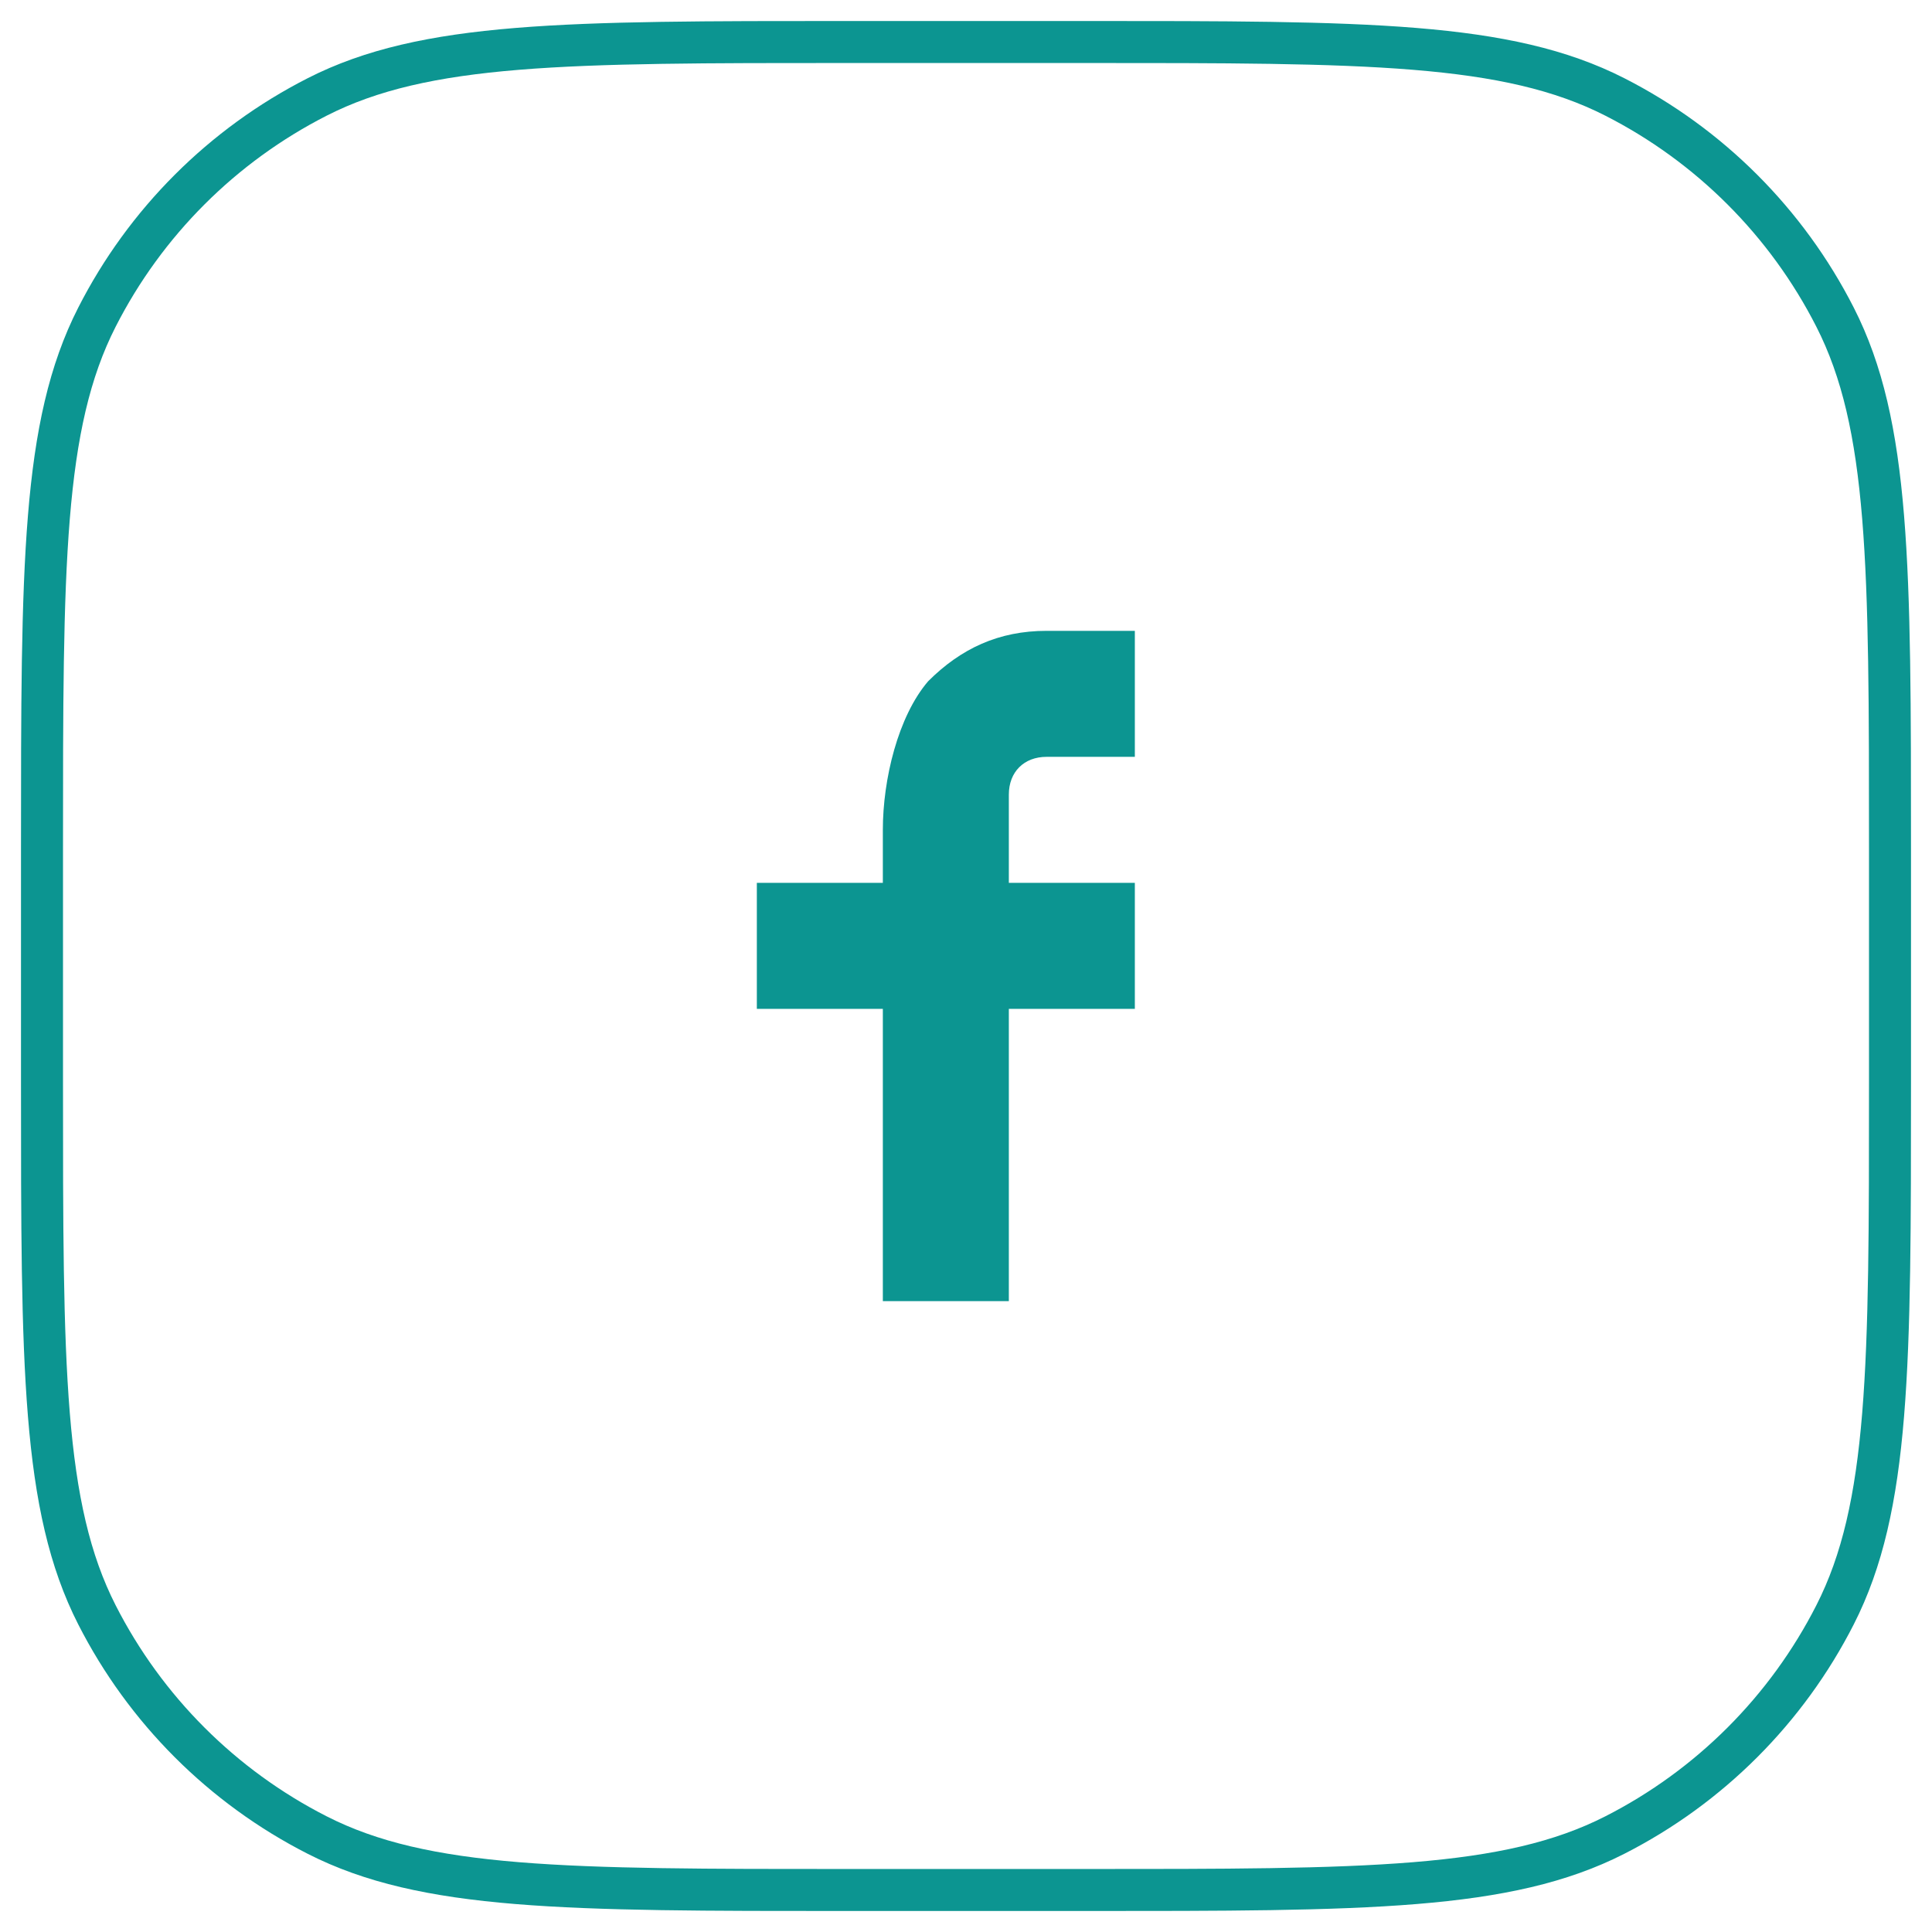
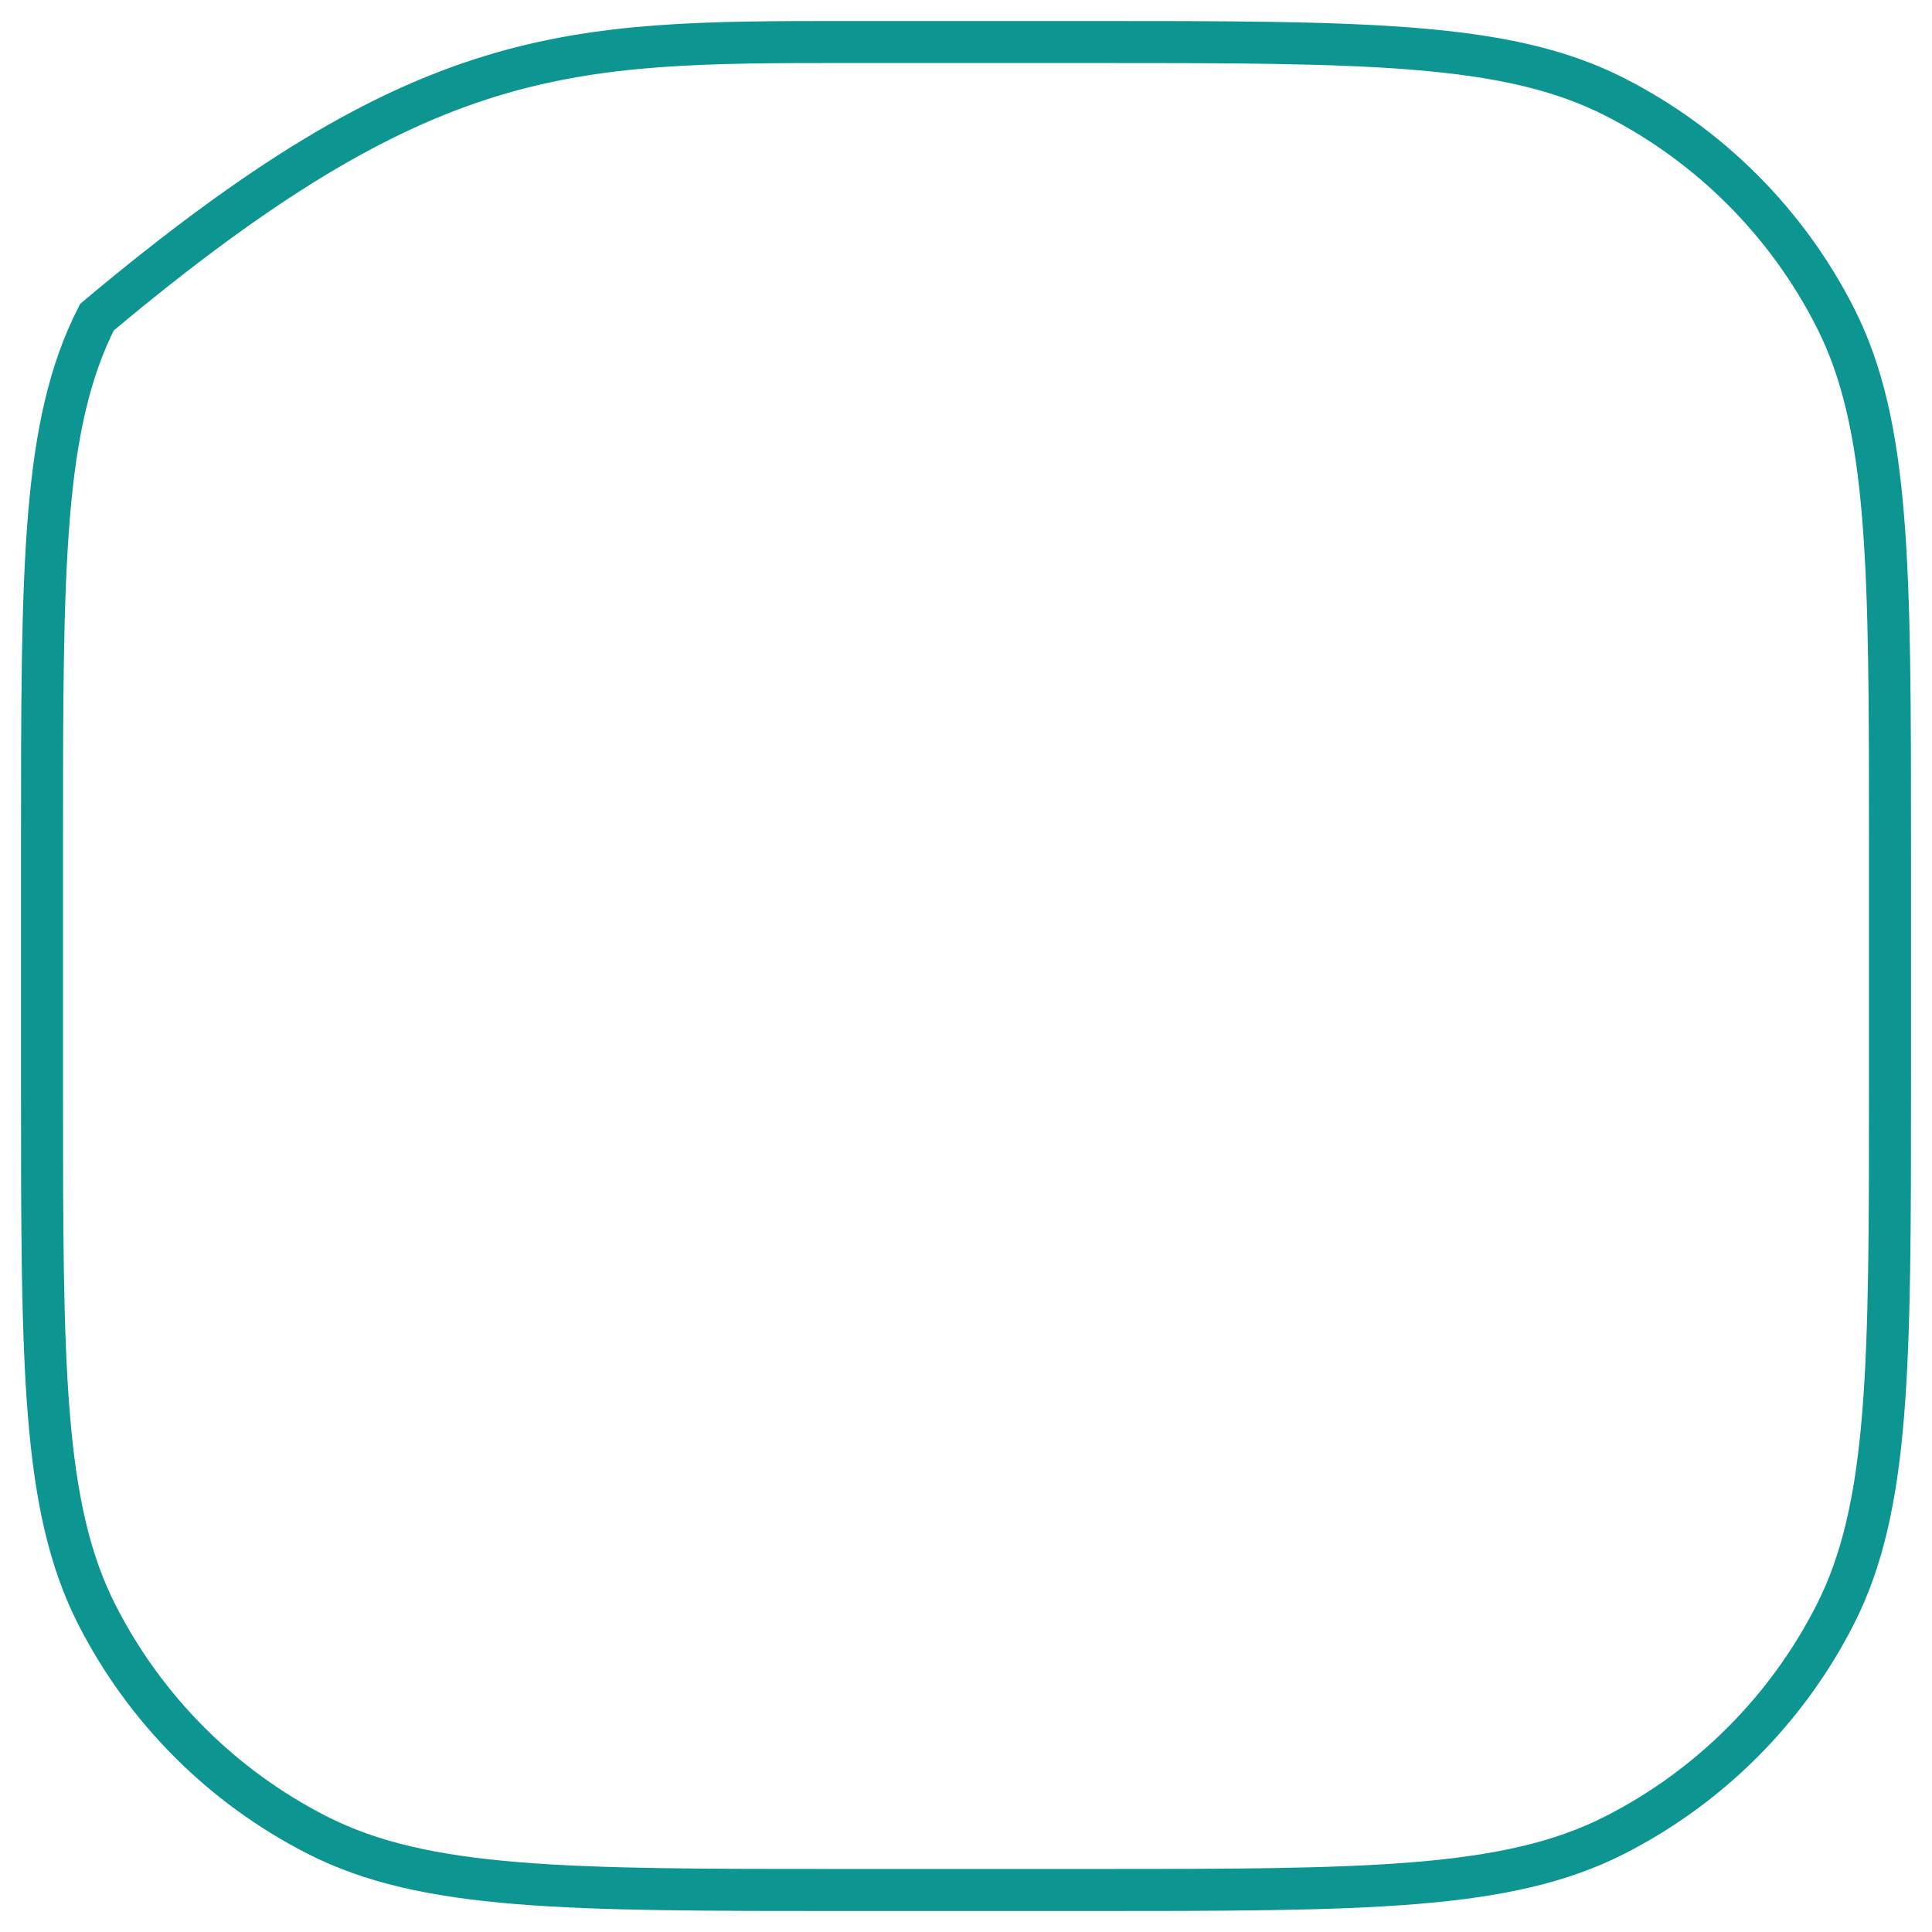
<svg xmlns="http://www.w3.org/2000/svg" width="46" height="46" viewBox="0 0 46 46" fill="none">
-   <path d="M1 20.2C1 13.479 1 10.119 2.308 7.552C3.458 5.294 5.294 3.458 7.552 2.308C10.119 1 13.479 1 20.2 1H25.8C32.521 1 35.881 1 38.448 2.308C40.706 3.458 42.542 5.294 43.692 7.552C45 10.119 45 13.479 45 20.2V25.8C45 32.521 45 35.881 43.692 38.448C42.542 40.706 40.706 42.542 38.448 43.692C35.881 45 32.521 45 25.8 45H20.2C13.479 45 10.119 45 7.552 43.692C5.294 42.542 3.458 40.706 2.308 38.448C1 35.881 1 32.521 1 25.8V20.2Z" stroke="#0C9591" />
+   <path d="M1 20.2C1 13.479 1 10.119 2.308 7.552C10.119 1 13.479 1 20.2 1H25.8C32.521 1 35.881 1 38.448 2.308C40.706 3.458 42.542 5.294 43.692 7.552C45 10.119 45 13.479 45 20.2V25.8C45 32.521 45 35.881 43.692 38.448C42.542 40.706 40.706 42.542 38.448 43.692C35.881 45 32.521 45 25.8 45H20.2C13.479 45 10.119 45 7.552 43.692C5.294 42.542 3.458 40.706 2.308 38.448C1 35.881 1 32.521 1 25.8V20.2Z" stroke="#0C9591" />
  <g clip-path="url(#clip0_239_6797)">
-     <path d="M24.02 21.02H27.02V24.02H24.02V30.98H21.02V24.02H18.02V21.02H21.02V19.759C21.02 18.559 21.38 17.059 22.099 16.22C22.88 15.44 23.779 15.02 24.919 15.02H27.02V18.02H24.919C24.38 18.02 24.02 18.38 24.02 18.919V21.02Z" fill="#0C9591" />
-   </g>
+     </g>
  <defs>
    <clipPath id="clip0_239_6797">
-       <rect width="24" height="24" fill="white" transform="translate(11 11)" />
-     </clipPath>
+       </clipPath>
  </defs>
</svg>